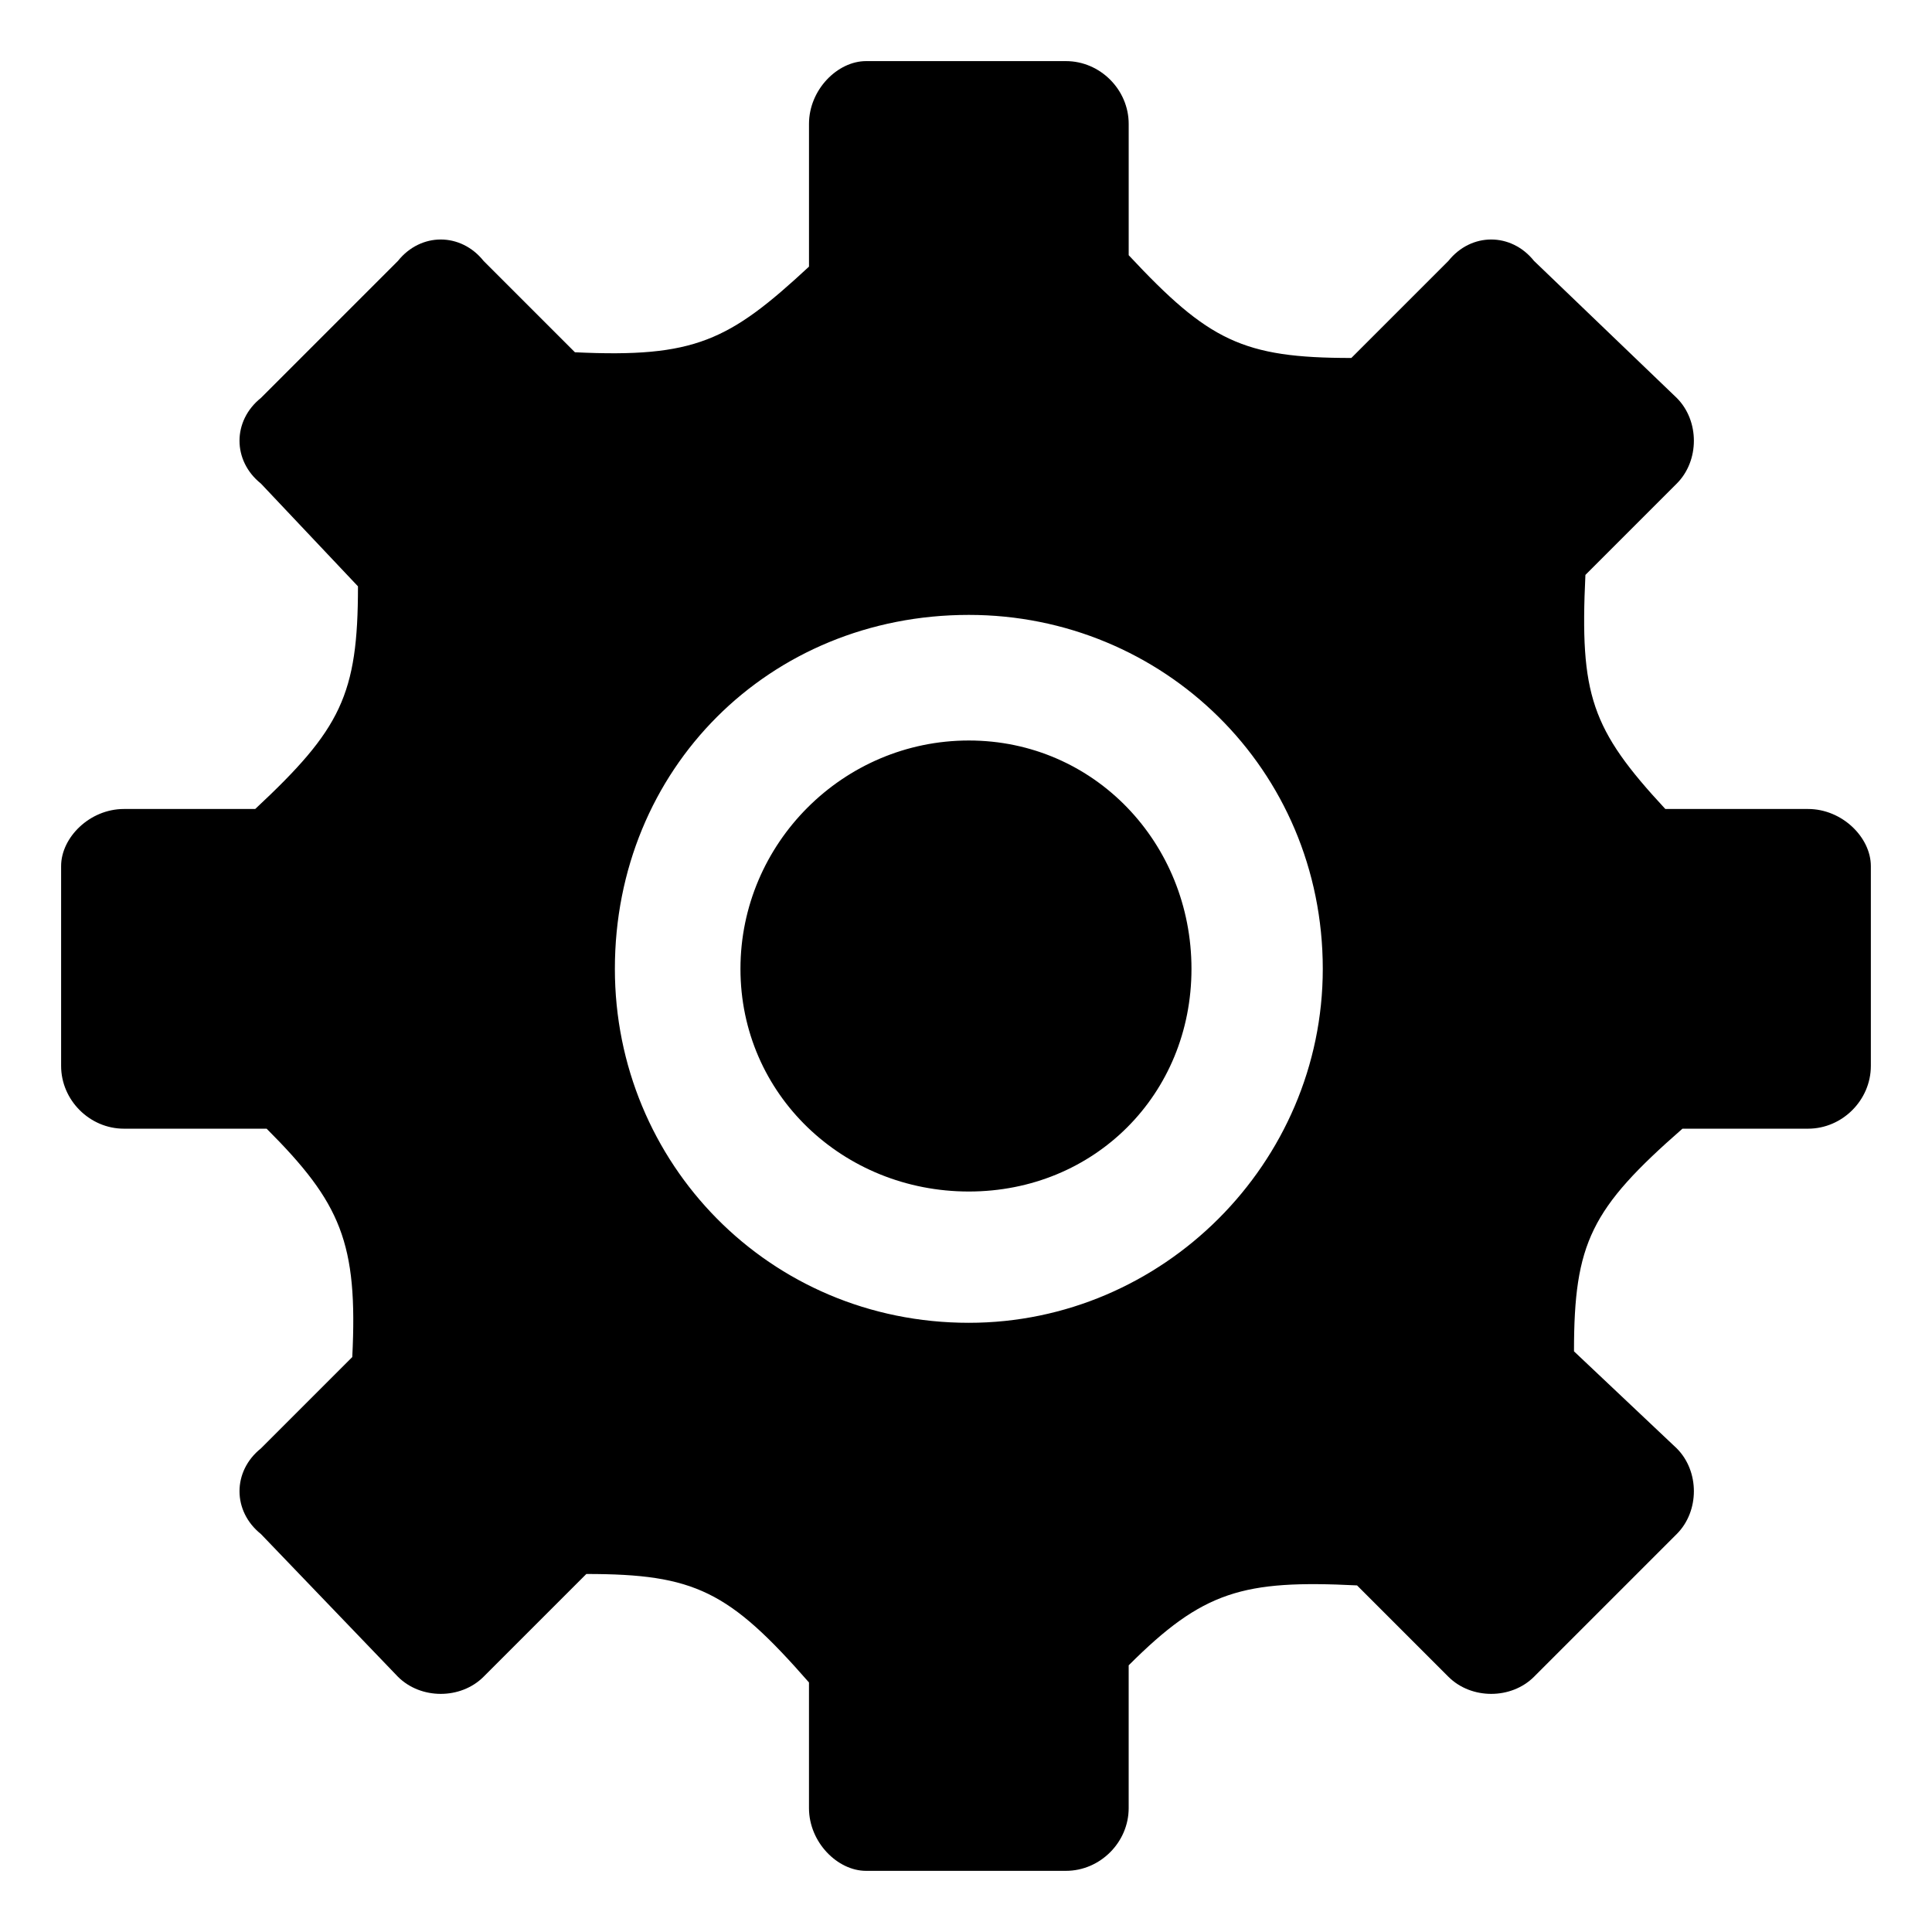
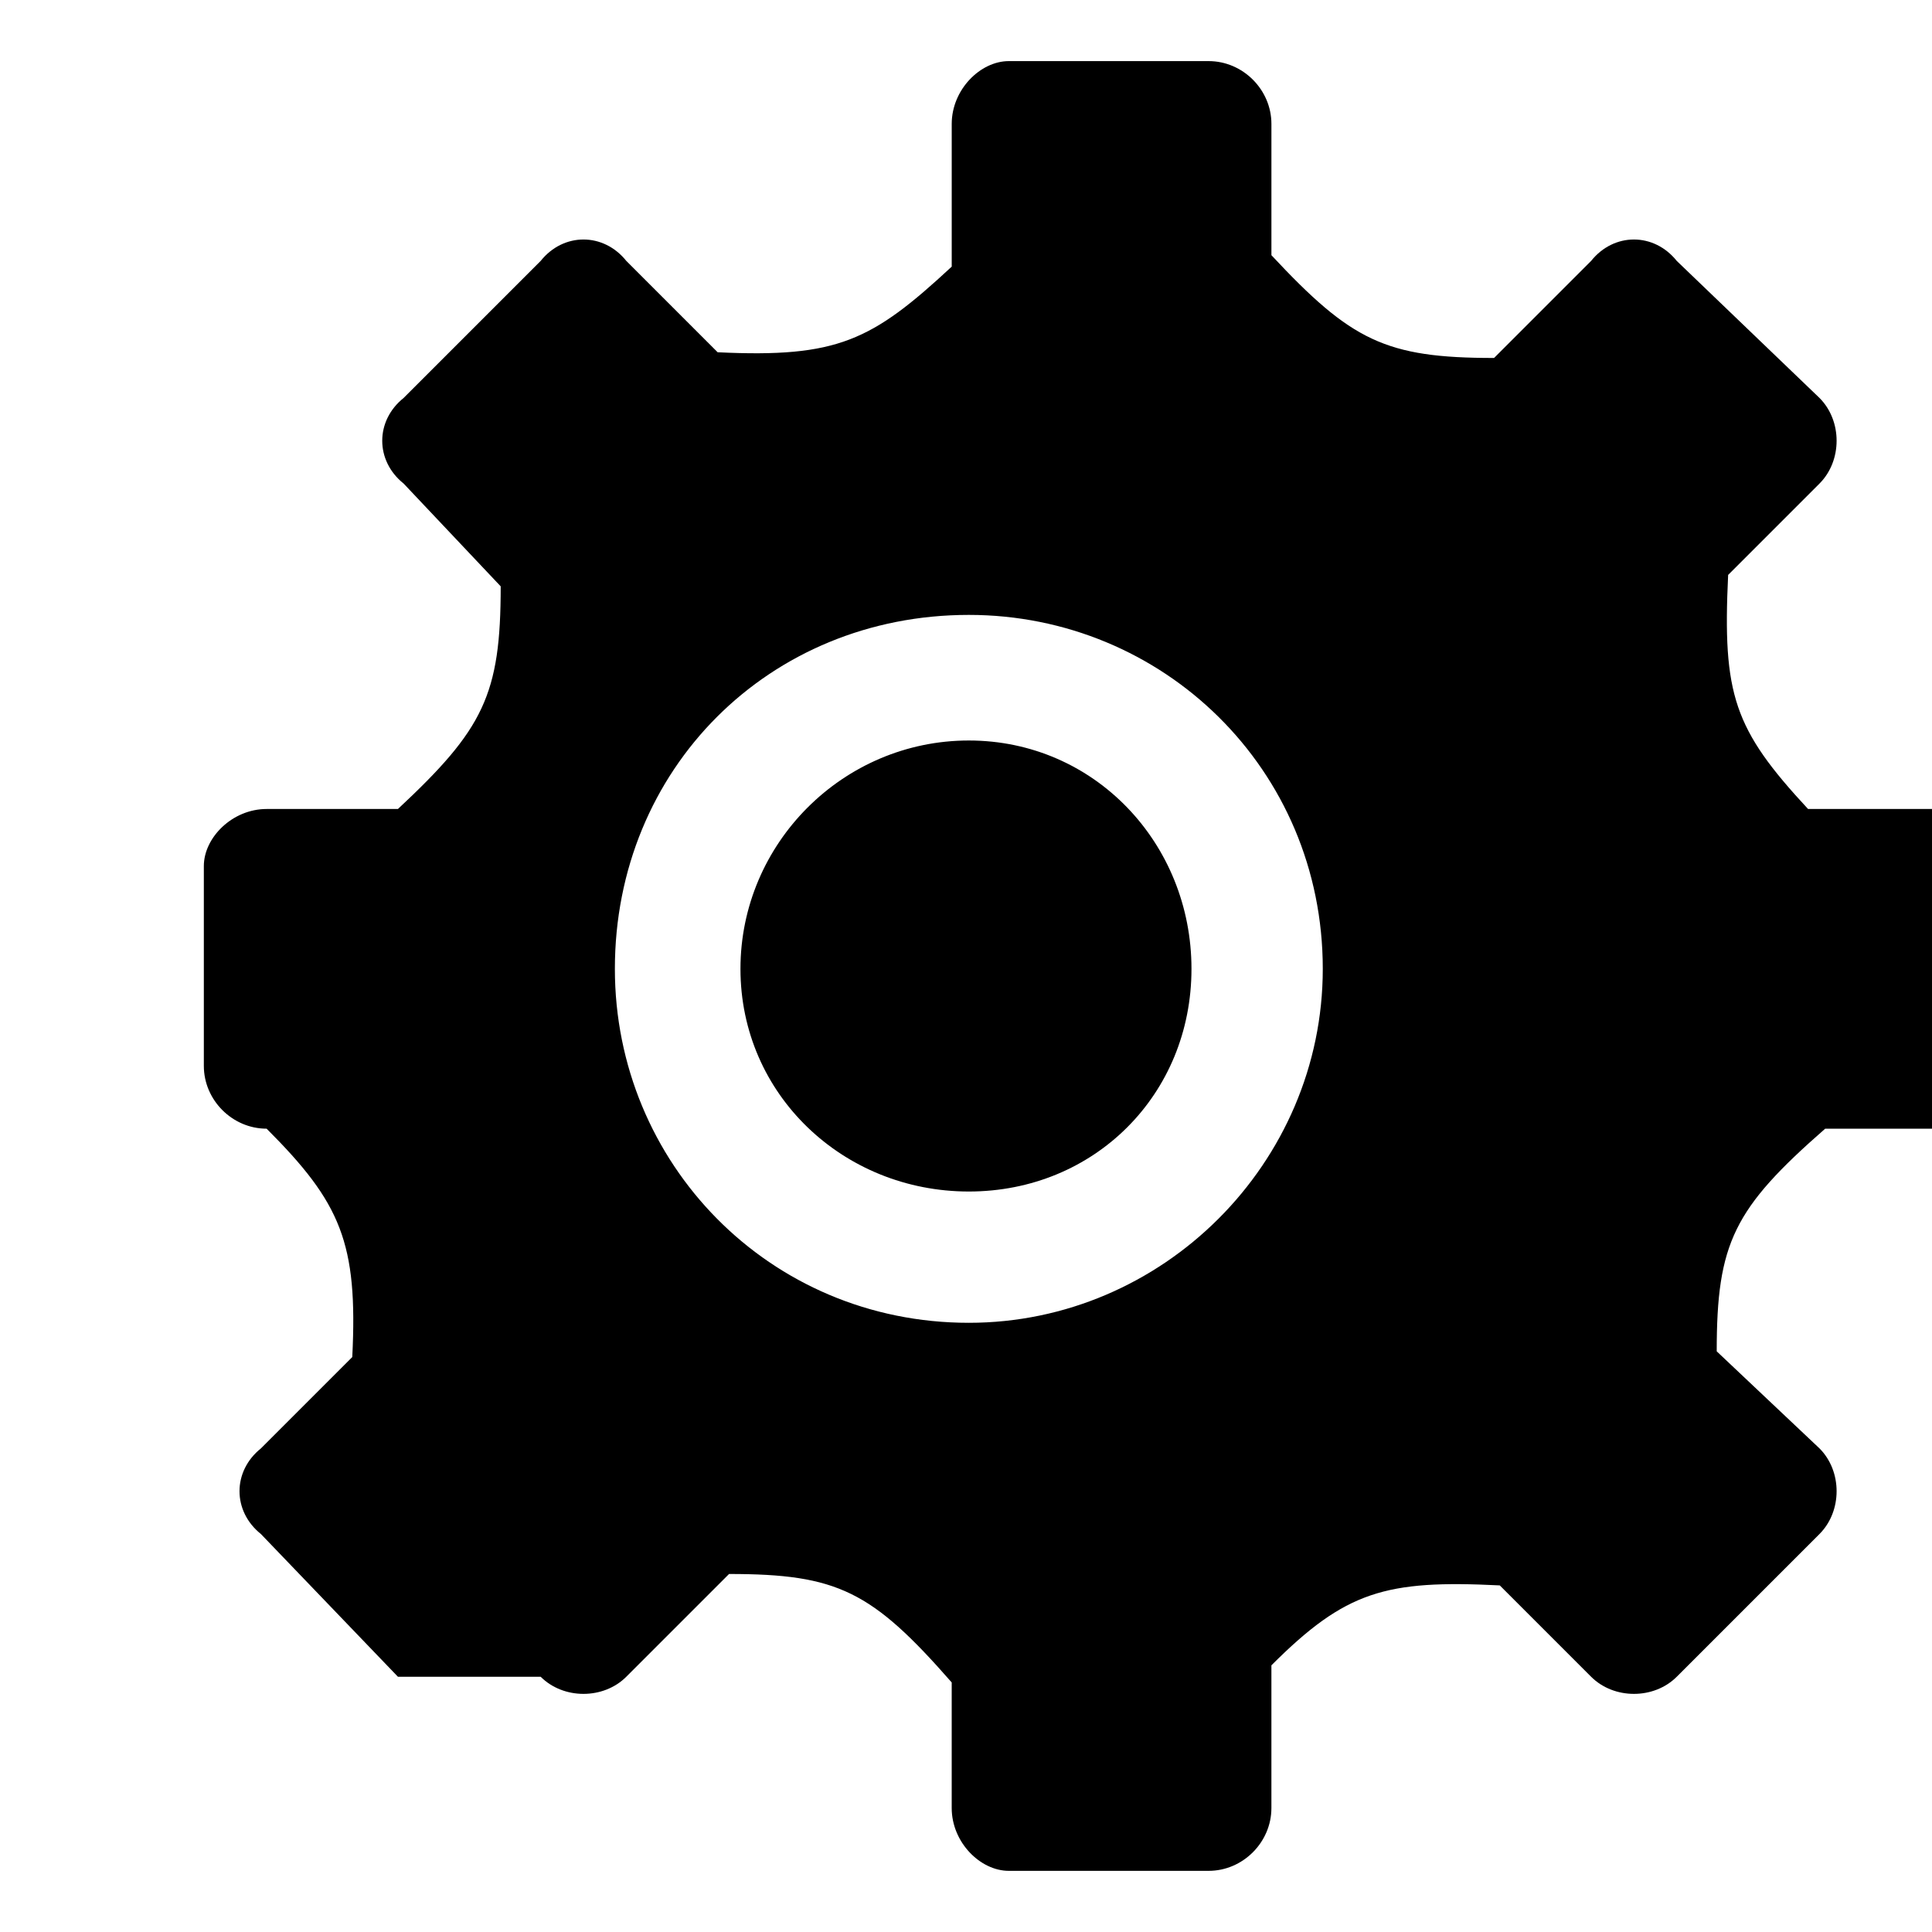
<svg xmlns="http://www.w3.org/2000/svg" fill="#000000" width="800px" height="800px" version="1.1" viewBox="144 144 512 512">
-   <path d="m249.46 588.36-36.312-37.824c-7.566-6.051-7.566-16.641 0-22.695l24.207-24.207c1.512-30.258-3.027-40.848-22.695-60.52h-37.824c-9.078 0-16.641-7.566-16.641-16.641v-52.953c0-7.566 7.566-15.129 16.641-15.129h34.797c22.695-21.18 27.234-30.258 27.234-59.004l-25.719-27.234c-7.566-6.051-7.566-16.641 0-22.695l36.312-36.312c6.051-7.566 16.641-7.566 22.695 0l24.207 24.207c31.773 1.512 40.848-3.027 62.031-22.695v-37.824c0-9.078 7.566-16.641 15.129-16.641h52.953c9.078 0 16.641 7.566 16.641 16.641v34.797c21.18 22.695 30.258 27.234 59.004 27.234l25.719-25.719c6.051-7.566 16.641-7.566 22.695 0l37.824 36.312c6.051 6.051 6.051 16.641 0 22.695l-24.207 24.207c-1.512 31.773 1.512 40.848 21.18 62.031h37.824c9.078 0 16.641 7.566 16.641 15.129v52.953c0 9.078-7.566 16.641-16.641 16.641h-33.285c-24.207 21.18-28.746 30.258-28.746 59.004l27.234 25.719c6.051 6.051 6.051 16.641 0 22.695l-37.824 37.824c-6.051 6.051-16.641 6.051-22.695 0l-24.207-24.207c-30.258-1.512-40.848 1.512-60.52 21.18v37.824c0 9.078-7.566 16.641-16.641 16.641h-52.953c-7.566 0-15.129-7.566-15.129-16.641v-33.285c-21.18-24.207-30.258-28.746-59.004-28.746l-27.234 27.234c-6.051 6.051-16.641 6.051-22.695 0zm151.29-248.12c33.285 0 59.004 27.234 59.004 60.52 0 33.285-25.719 59.004-59.004 59.004s-60.52-25.719-60.52-59.004c0-33.285 27.234-60.52 60.52-60.52zm0-33.285c51.441 0 93.801 40.848 93.801 93.801 0 51.441-42.363 93.801-93.801 93.801-52.953 0-93.801-42.363-93.801-93.801 0-52.953 40.848-93.801 93.801-93.801z" fill-rule="evenodd" />
+   <path d="m249.46 588.36-36.312-37.824c-7.566-6.051-7.566-16.641 0-22.695l24.207-24.207c1.512-30.258-3.027-40.848-22.695-60.52c-9.078 0-16.641-7.566-16.641-16.641v-52.953c0-7.566 7.566-15.129 16.641-15.129h34.797c22.695-21.18 27.234-30.258 27.234-59.004l-25.719-27.234c-7.566-6.051-7.566-16.641 0-22.695l36.312-36.312c6.051-7.566 16.641-7.566 22.695 0l24.207 24.207c31.773 1.512 40.848-3.027 62.031-22.695v-37.824c0-9.078 7.566-16.641 15.129-16.641h52.953c9.078 0 16.641 7.566 16.641 16.641v34.797c21.18 22.695 30.258 27.234 59.004 27.234l25.719-25.719c6.051-7.566 16.641-7.566 22.695 0l37.824 36.312c6.051 6.051 6.051 16.641 0 22.695l-24.207 24.207c-1.512 31.773 1.512 40.848 21.18 62.031h37.824c9.078 0 16.641 7.566 16.641 15.129v52.953c0 9.078-7.566 16.641-16.641 16.641h-33.285c-24.207 21.18-28.746 30.258-28.746 59.004l27.234 25.719c6.051 6.051 6.051 16.641 0 22.695l-37.824 37.824c-6.051 6.051-16.641 6.051-22.695 0l-24.207-24.207c-30.258-1.512-40.848 1.512-60.52 21.18v37.824c0 9.078-7.566 16.641-16.641 16.641h-52.953c-7.566 0-15.129-7.566-15.129-16.641v-33.285c-21.18-24.207-30.258-28.746-59.004-28.746l-27.234 27.234c-6.051 6.051-16.641 6.051-22.695 0zm151.29-248.12c33.285 0 59.004 27.234 59.004 60.52 0 33.285-25.719 59.004-59.004 59.004s-60.52-25.719-60.52-59.004c0-33.285 27.234-60.52 60.52-60.52zm0-33.285c51.441 0 93.801 40.848 93.801 93.801 0 51.441-42.363 93.801-93.801 93.801-52.953 0-93.801-42.363-93.801-93.801 0-52.953 40.848-93.801 93.801-93.801z" fill-rule="evenodd" />
</svg>